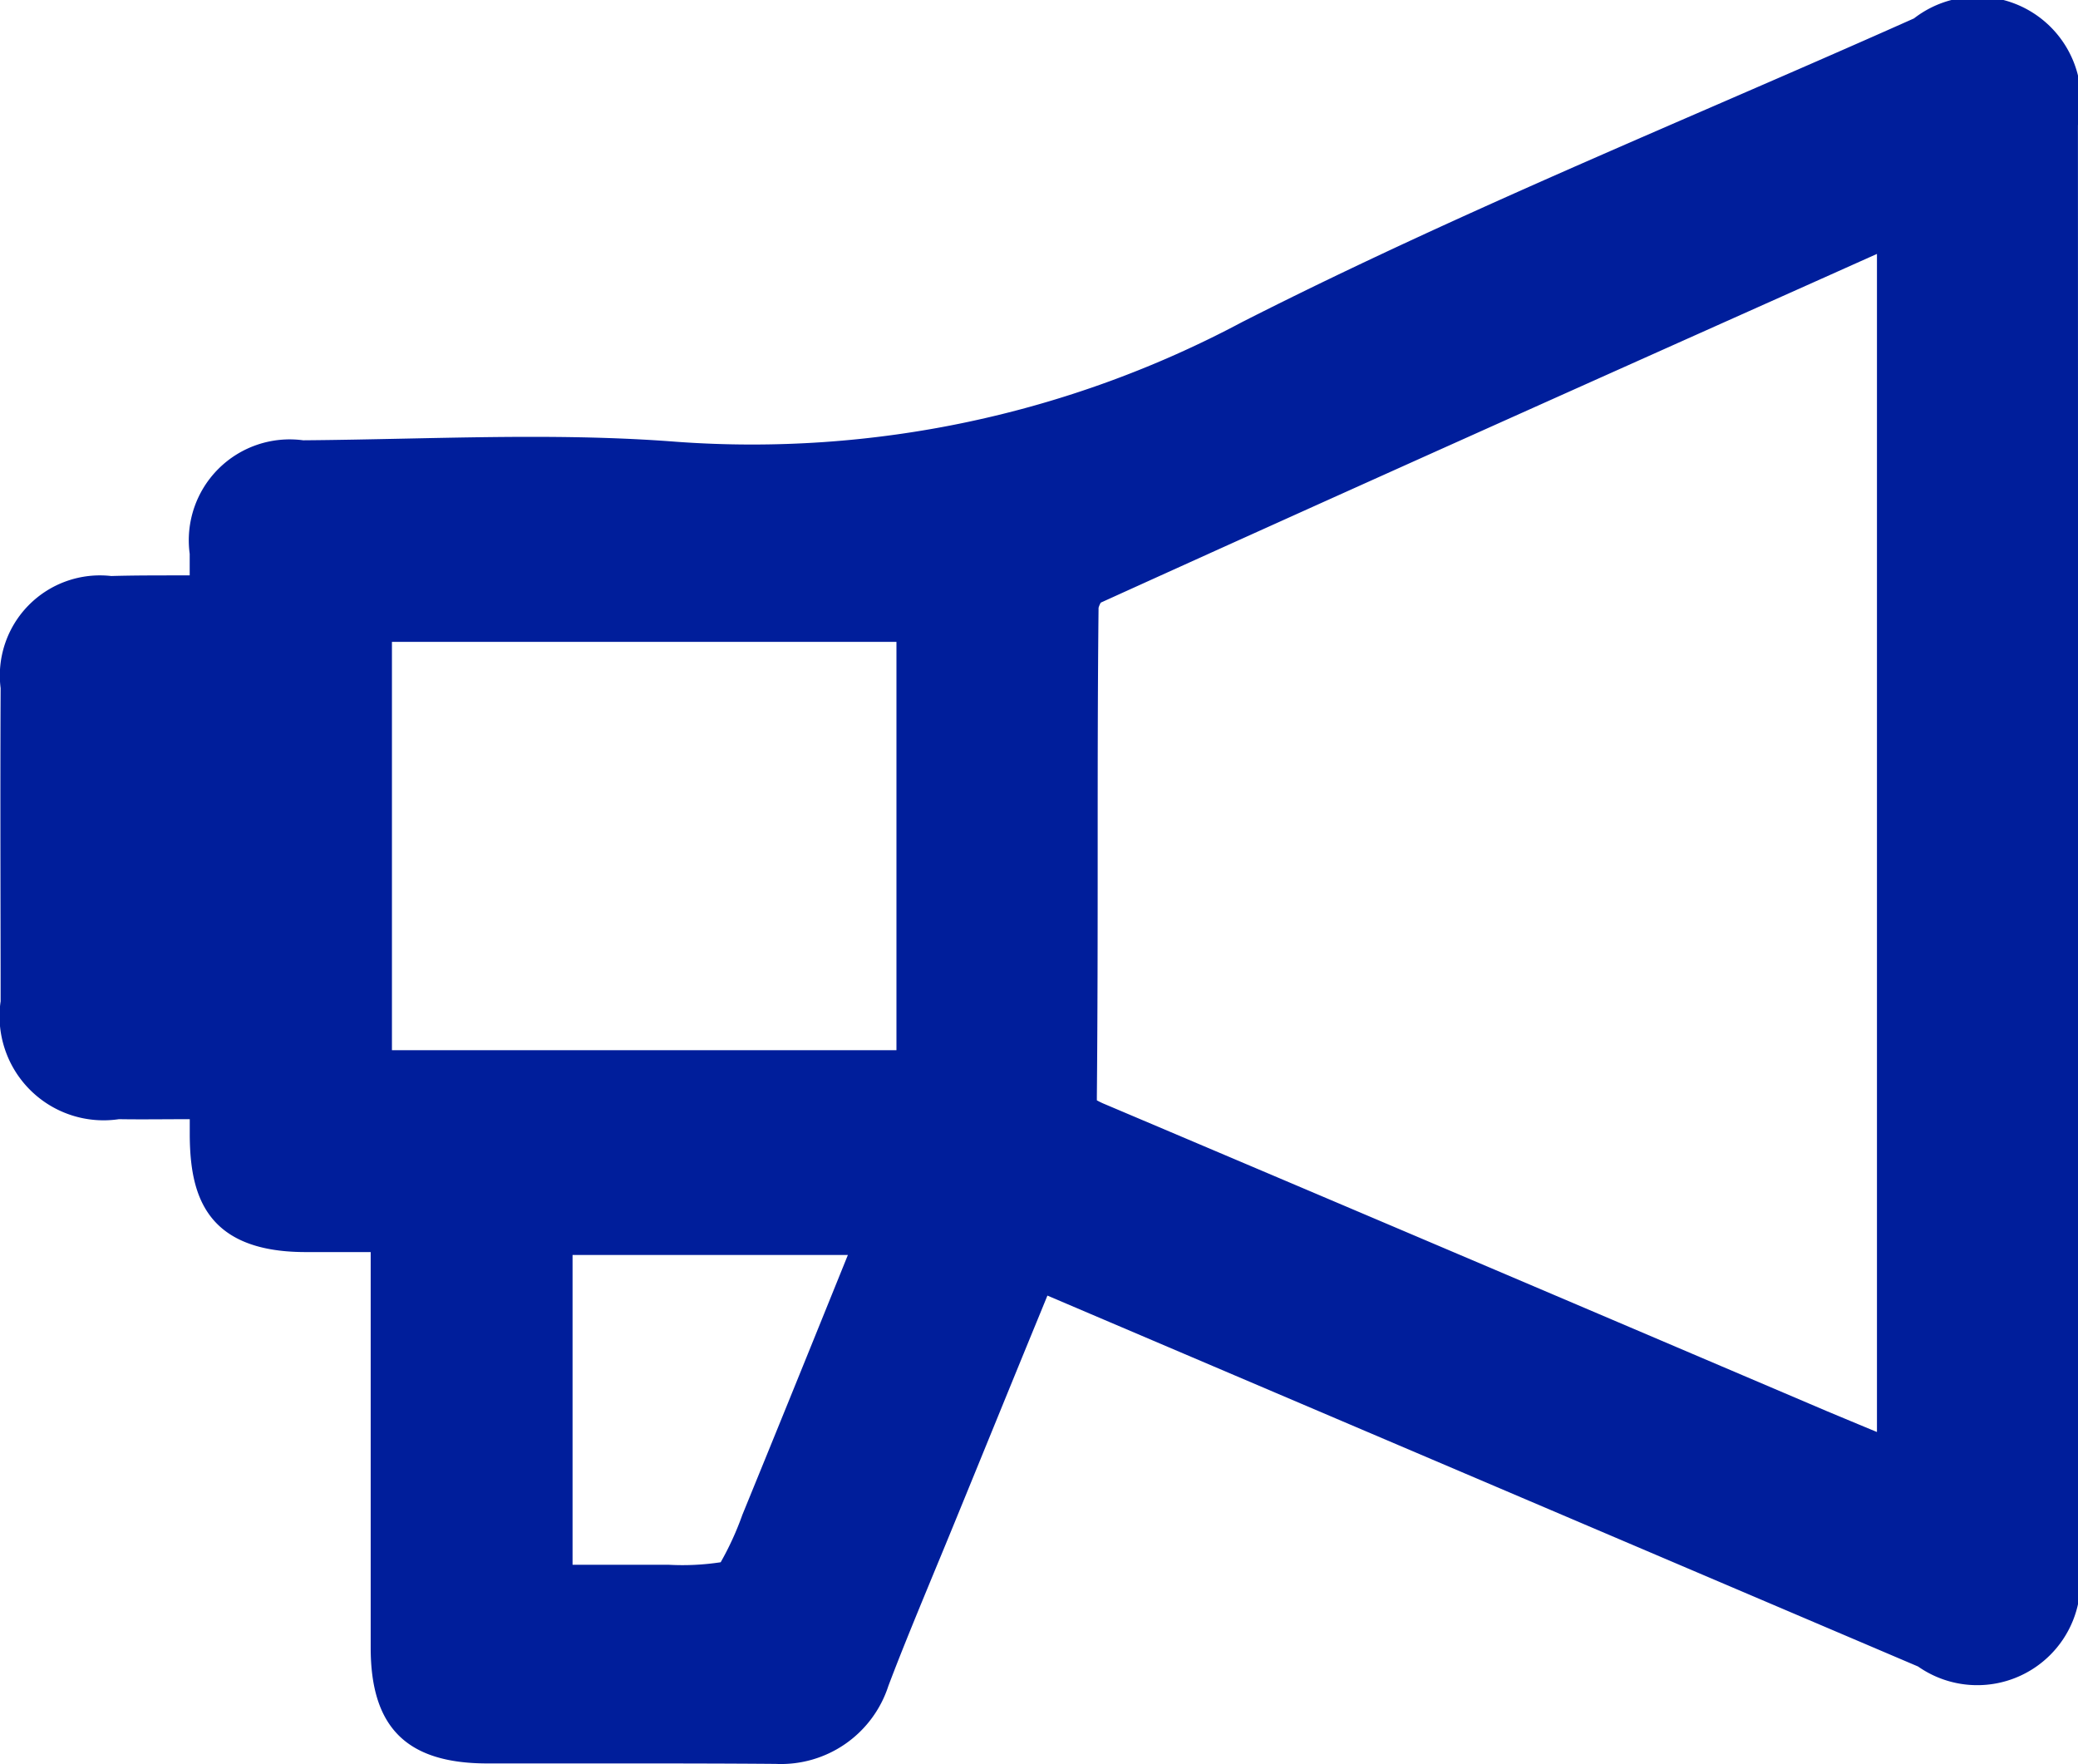
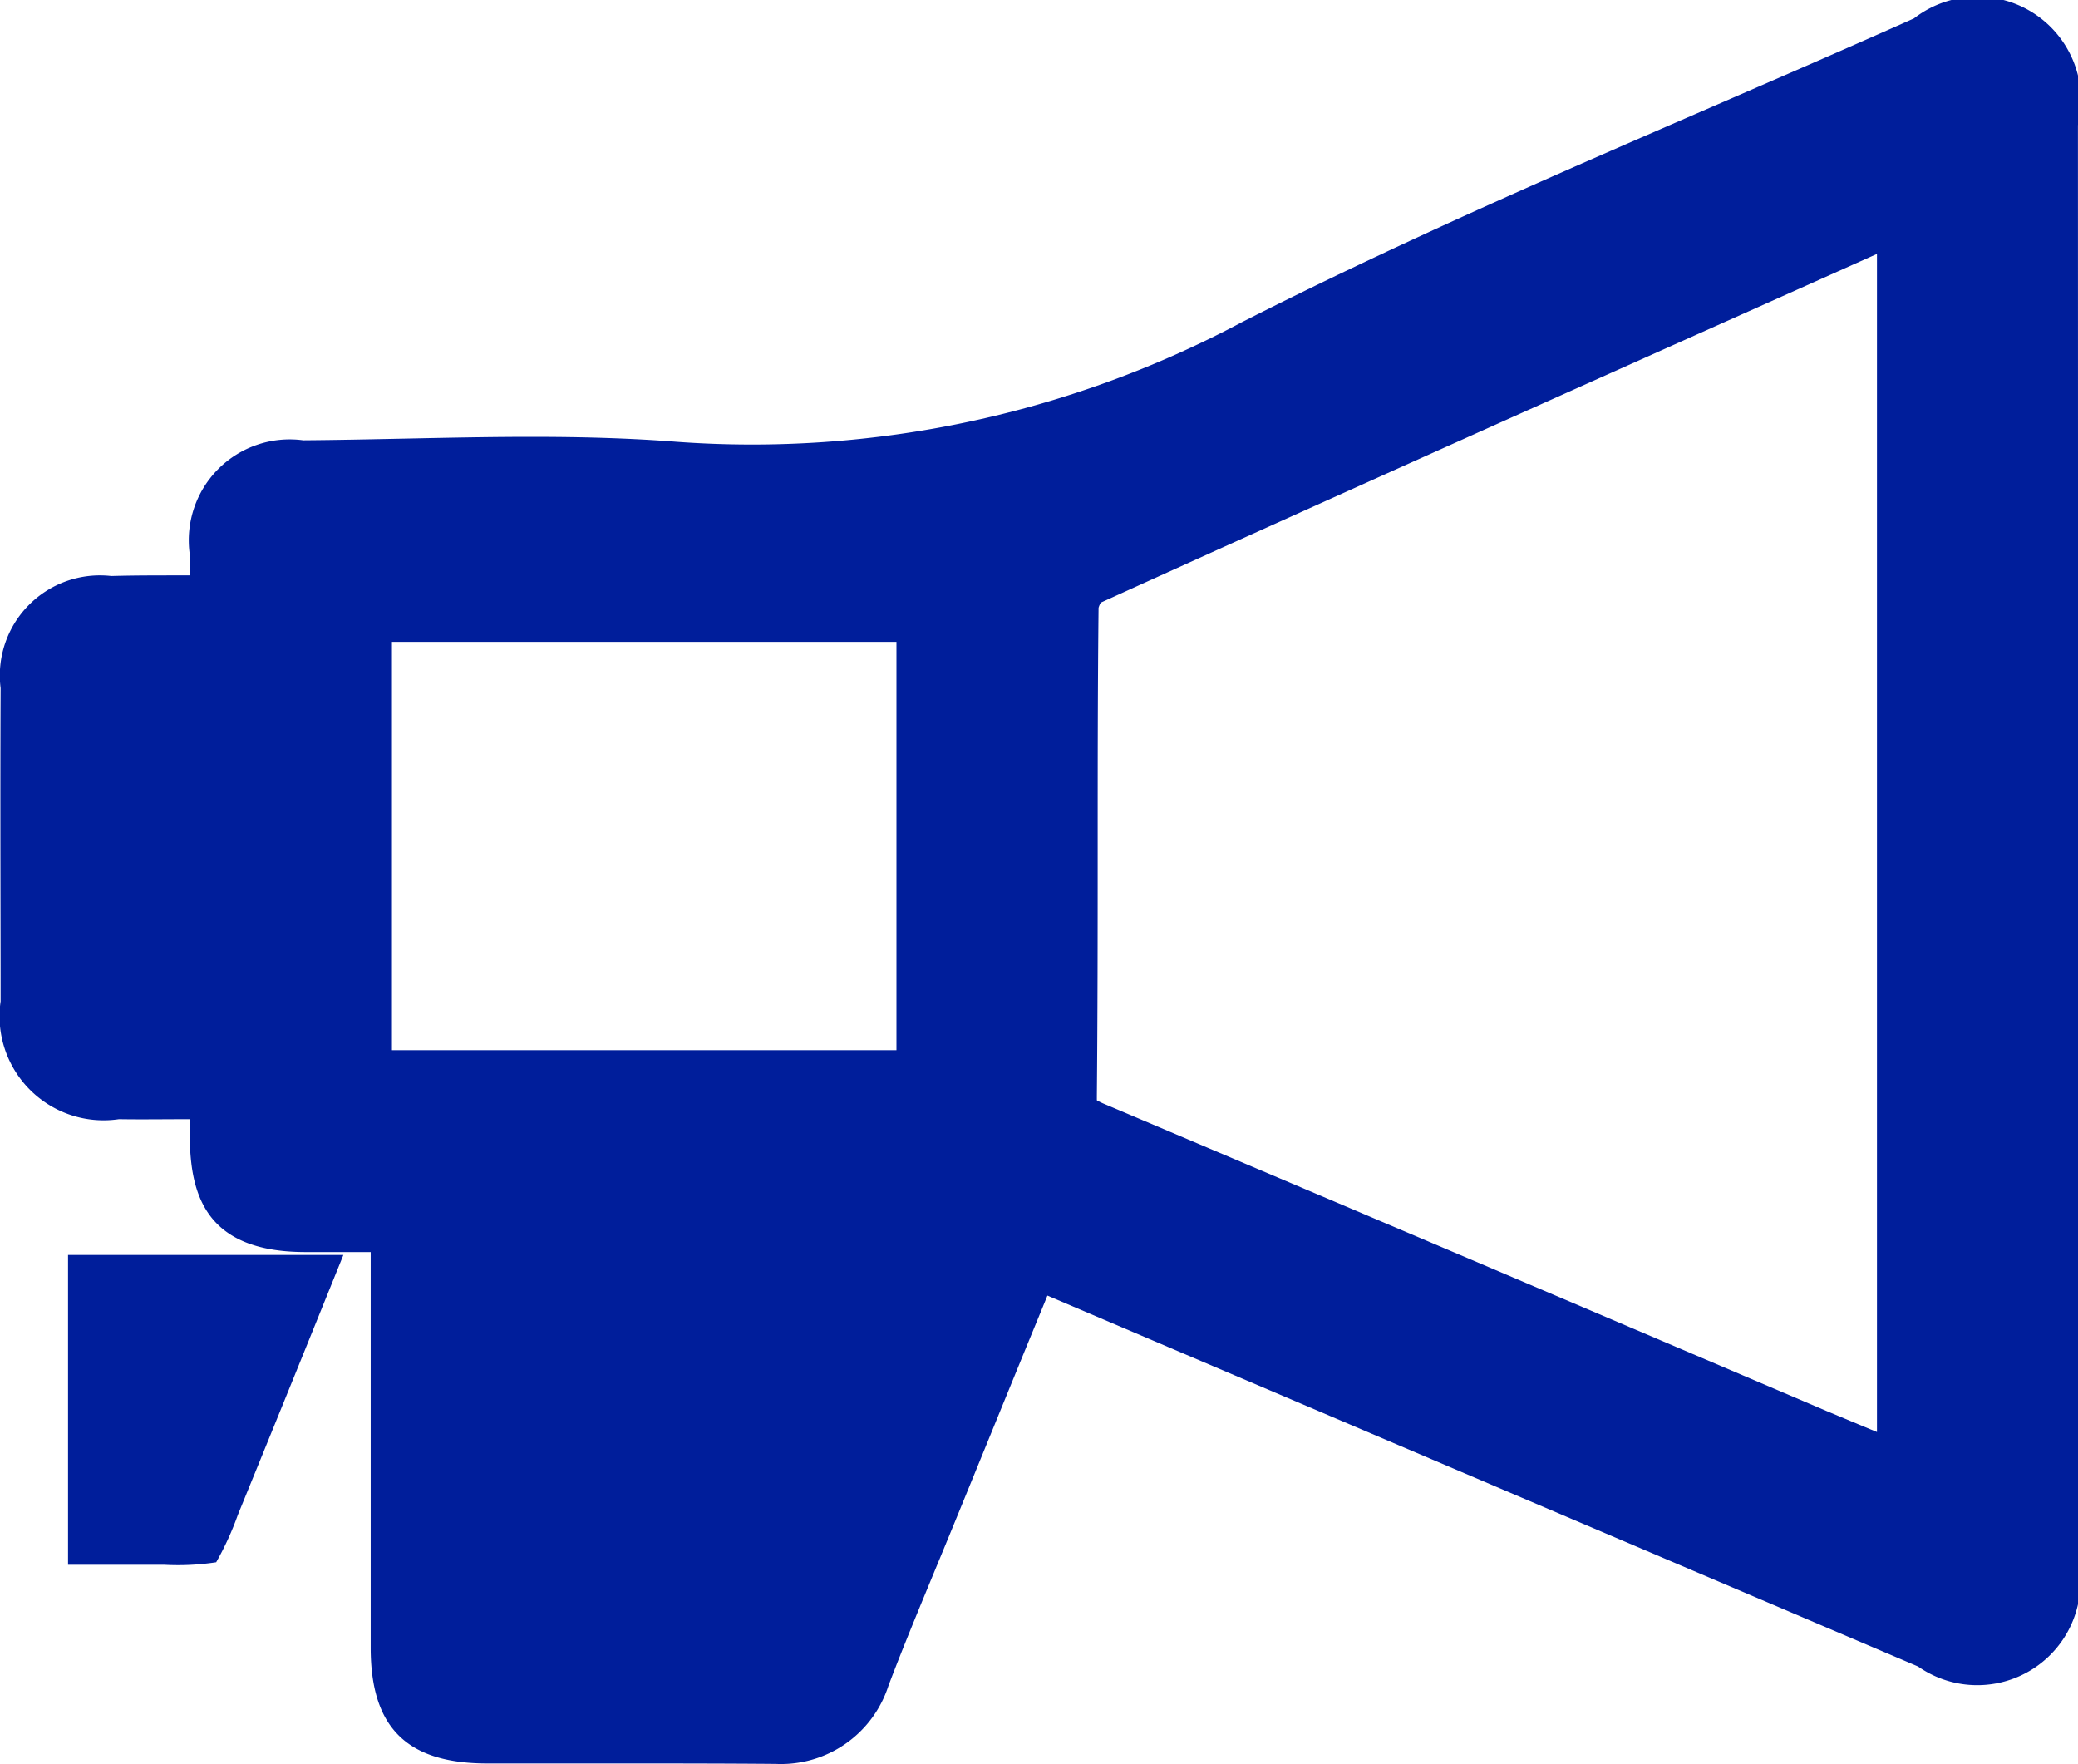
<svg xmlns="http://www.w3.org/2000/svg" width="32.951" height="27.973" viewBox="0 0 32.951 27.973">
  <defs>
    <style>.a{fill:#001e9b;}</style>
  </defs>
-   <path class="a" d="M2534.065,2821.008a1.642,1.642,0,0,0-2.6-1.693c-1.051.469-2.126.935-3.166,1.386-2.475,1.073-5.035,2.182-7.485,3.427a16.517,16.517,0,0,1-8.967,1.9c-1.435-.112-2.887-.08-4.292-.051-.544.011-1.089.023-1.632.027a1.6,1.6,0,0,0-1.8,1.8c0,.115,0,.229,0,.342h-.209c-.345,0-.69,0-1.035.01a1.588,1.588,0,0,0-1.754,1.779c-.008,1.793,0,3.594,0,4.963a1.65,1.65,0,0,0,1.876,1.87c.37.006.74,0,1.123,0,0,.094,0,.185,0,.276.01.9.234,1.824,1.819,1.831.342,0,.685,0,1.05,0v1.659q0,2.306,0,4.613c0,1.262.567,1.829,1.829,1.836.677,0,1.354,0,2.031,0,.831,0,1.69,0,2.533.007h.026a1.79,1.79,0,0,0,1.79-1.236c.236-.624.5-1.255.751-1.865q.148-.356.294-.713c.451-1.1.9-2.206,1.358-3.32l.119-.291,13.806,5.881a1.636,1.636,0,0,0,2.539-1.679Q2534.067,2832.391,2534.065,2821.008Zm-15.495,7.57c3.769-1.71,7.61-3.428,11.325-5.089l.983-.44v18.679c-.271-.112-.534-.222-.8-.333l-3.3-1.406q-4.069-1.733-8.141-3.458a1.147,1.147,0,0,1-.129-.062c0-.015,0-.036,0-.065.012-1.278.013-2.575.013-3.83,0-1.283,0-2.61.014-3.914A.359.359,0,0,1,2518.57,2828.578Zm-3.24.622v6.474h-8V2829.2Zm-.77,9.721-.231.571c-.485,1.2-.962,2.375-1.443,3.551a4.743,4.743,0,0,1-.343.75,4.02,4.02,0,0,1-.823.04h-1.526v-4.912Z" transform="translate(-2501.115 -2819.023)" />
+   <path class="a" d="M2534.065,2821.008a1.642,1.642,0,0,0-2.6-1.693c-1.051.469-2.126.935-3.166,1.386-2.475,1.073-5.035,2.182-7.485,3.427a16.517,16.517,0,0,1-8.967,1.9c-1.435-.112-2.887-.08-4.292-.051-.544.011-1.089.023-1.632.027a1.6,1.6,0,0,0-1.8,1.8c0,.115,0,.229,0,.342h-.209c-.345,0-.69,0-1.035.01a1.588,1.588,0,0,0-1.754,1.779c-.008,1.793,0,3.594,0,4.963a1.65,1.65,0,0,0,1.876,1.87c.37.006.74,0,1.123,0,0,.094,0,.185,0,.276.01.9.234,1.824,1.819,1.831.342,0,.685,0,1.05,0v1.659q0,2.306,0,4.613c0,1.262.567,1.829,1.829,1.836.677,0,1.354,0,2.031,0,.831,0,1.69,0,2.533.007h.026a1.79,1.79,0,0,0,1.79-1.236c.236-.624.5-1.255.751-1.865q.148-.356.294-.713c.451-1.1.9-2.206,1.358-3.32l.119-.291,13.806,5.881a1.636,1.636,0,0,0,2.539-1.679Q2534.067,2832.391,2534.065,2821.008Zm-15.495,7.57c3.769-1.71,7.61-3.428,11.325-5.089l.983-.44v18.679c-.271-.112-.534-.222-.8-.333l-3.3-1.406q-4.069-1.733-8.141-3.458a1.147,1.147,0,0,1-.129-.062c0-.015,0-.036,0-.065.012-1.278.013-2.575.013-3.83,0-1.283,0-2.61.014-3.914A.359.359,0,0,1,2518.57,2828.578Zm-3.24.622v6.474h-8V2829.2m-.77,9.721-.231.571c-.485,1.2-.962,2.375-1.443,3.551a4.743,4.743,0,0,1-.343.75,4.02,4.02,0,0,1-.823.04h-1.526v-4.912Z" transform="translate(-2501.115 -2819.023)" />
</svg>